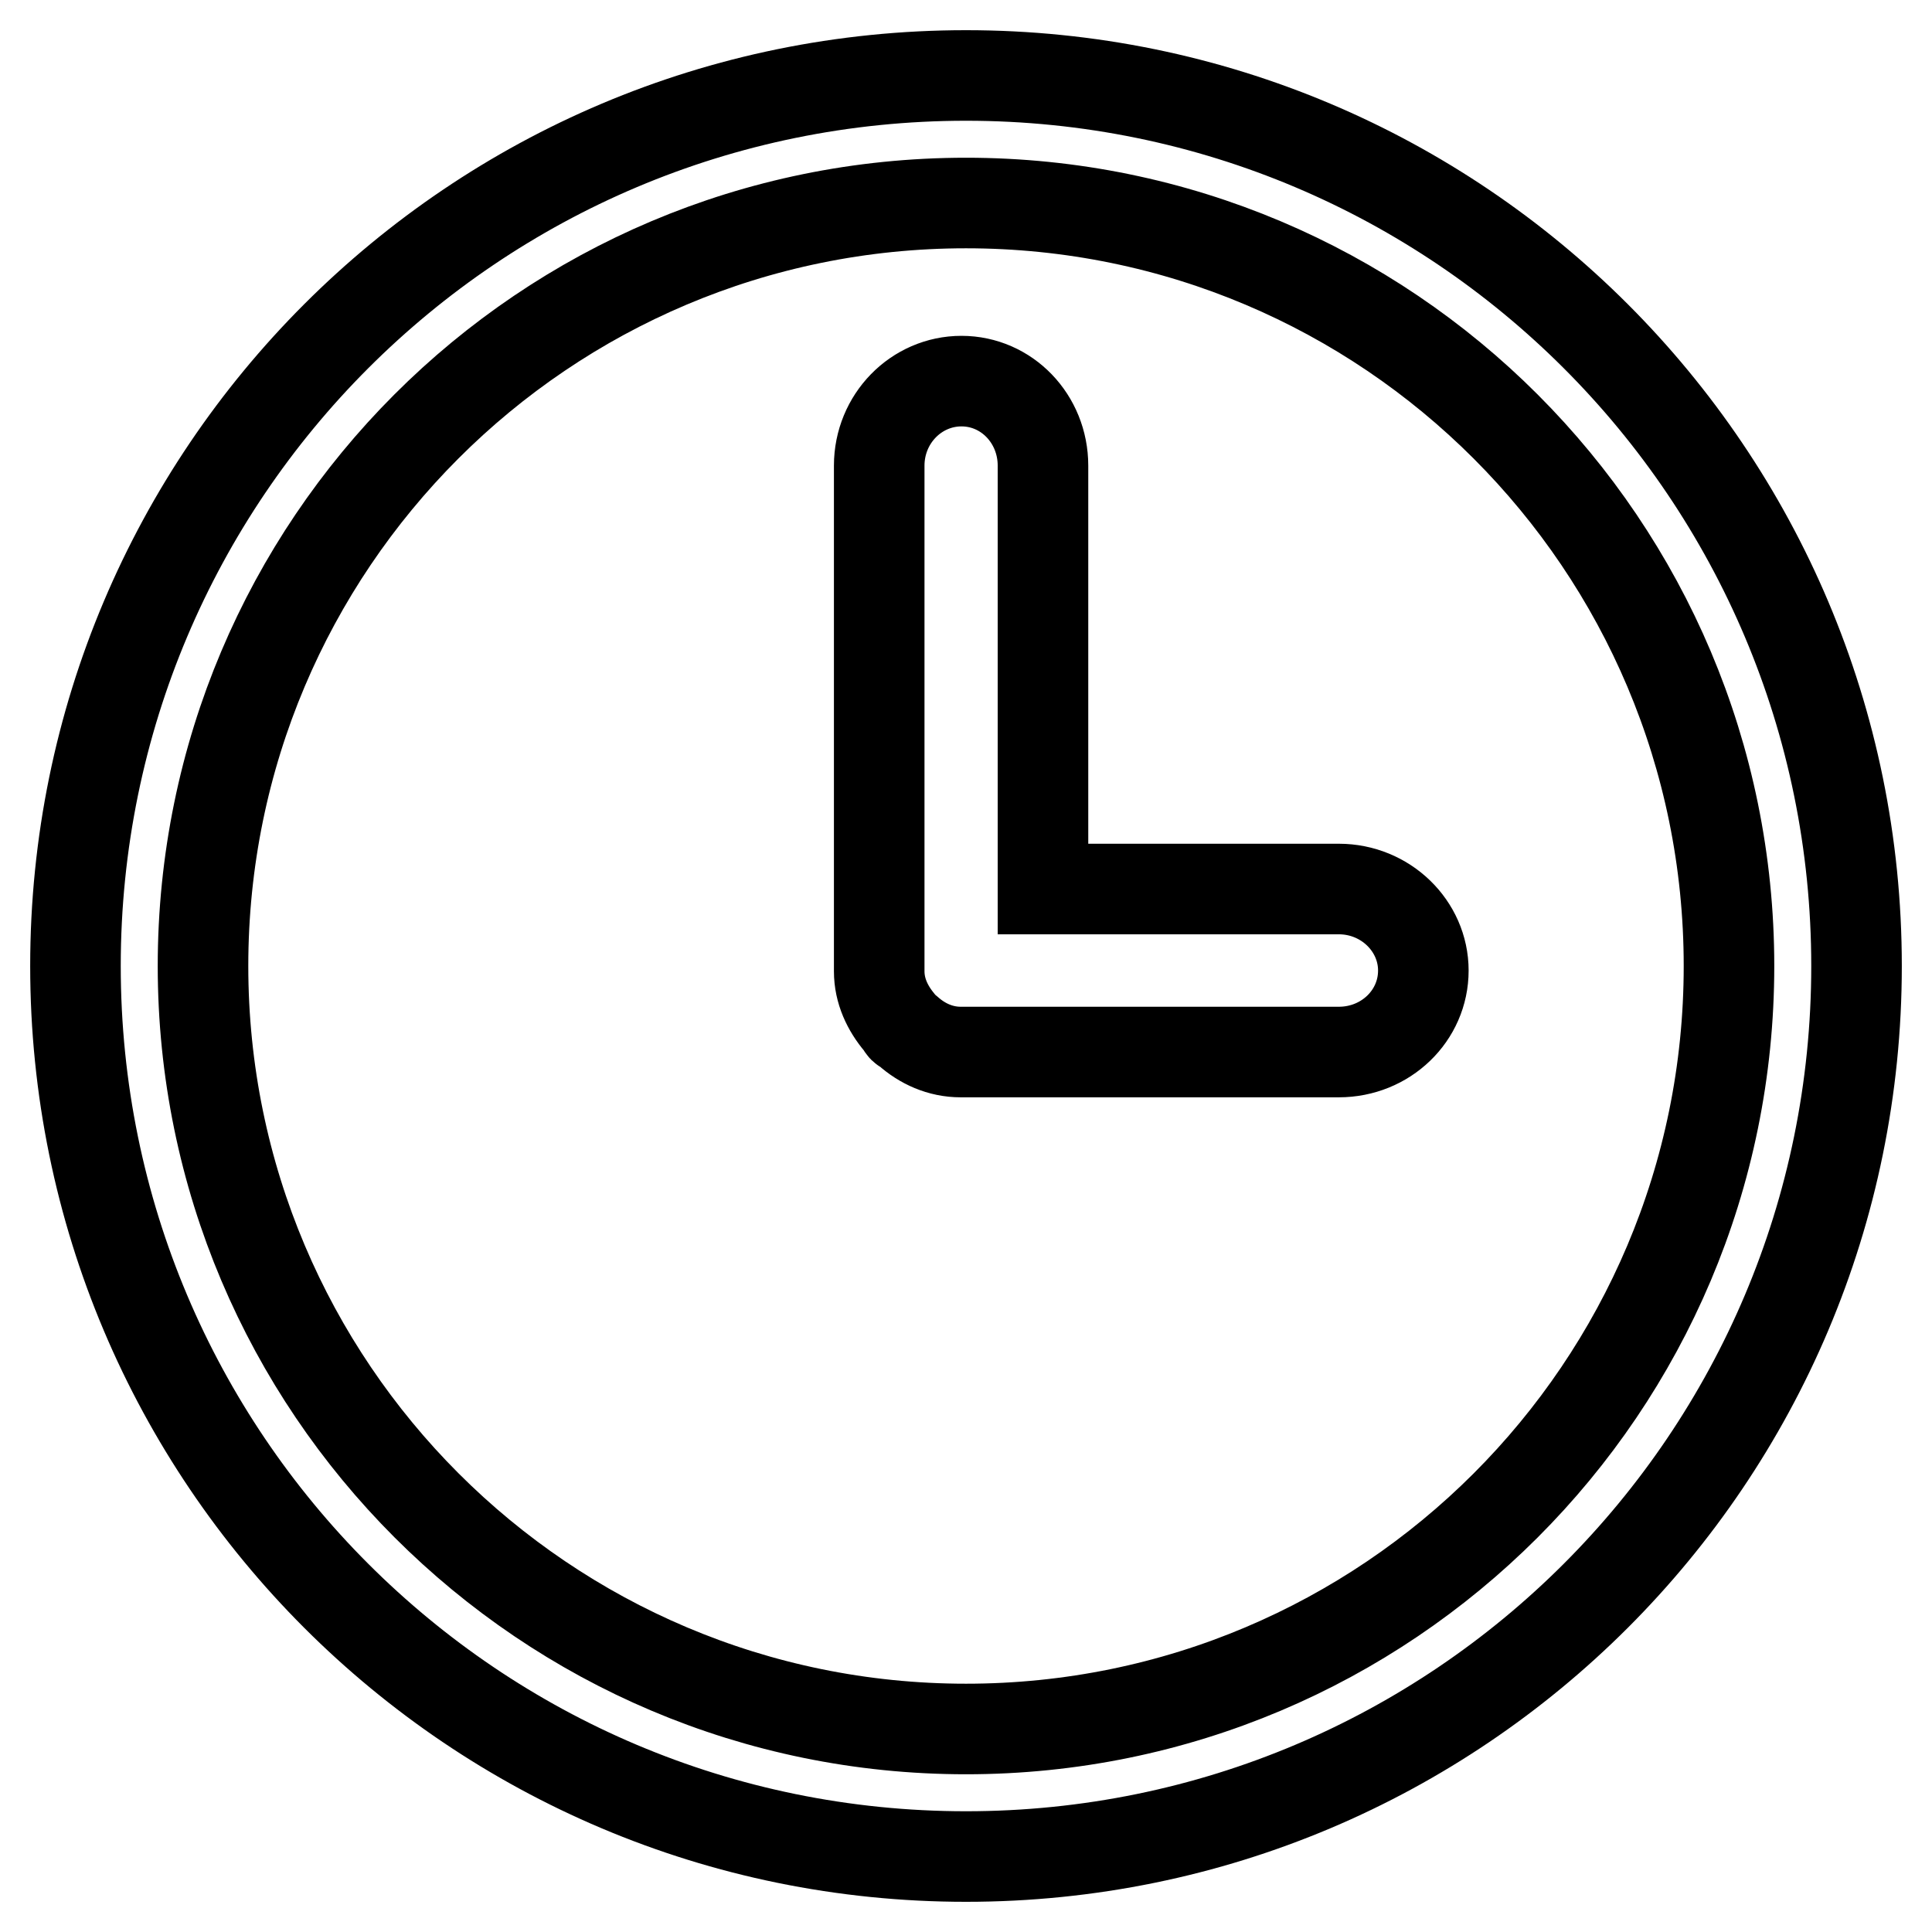
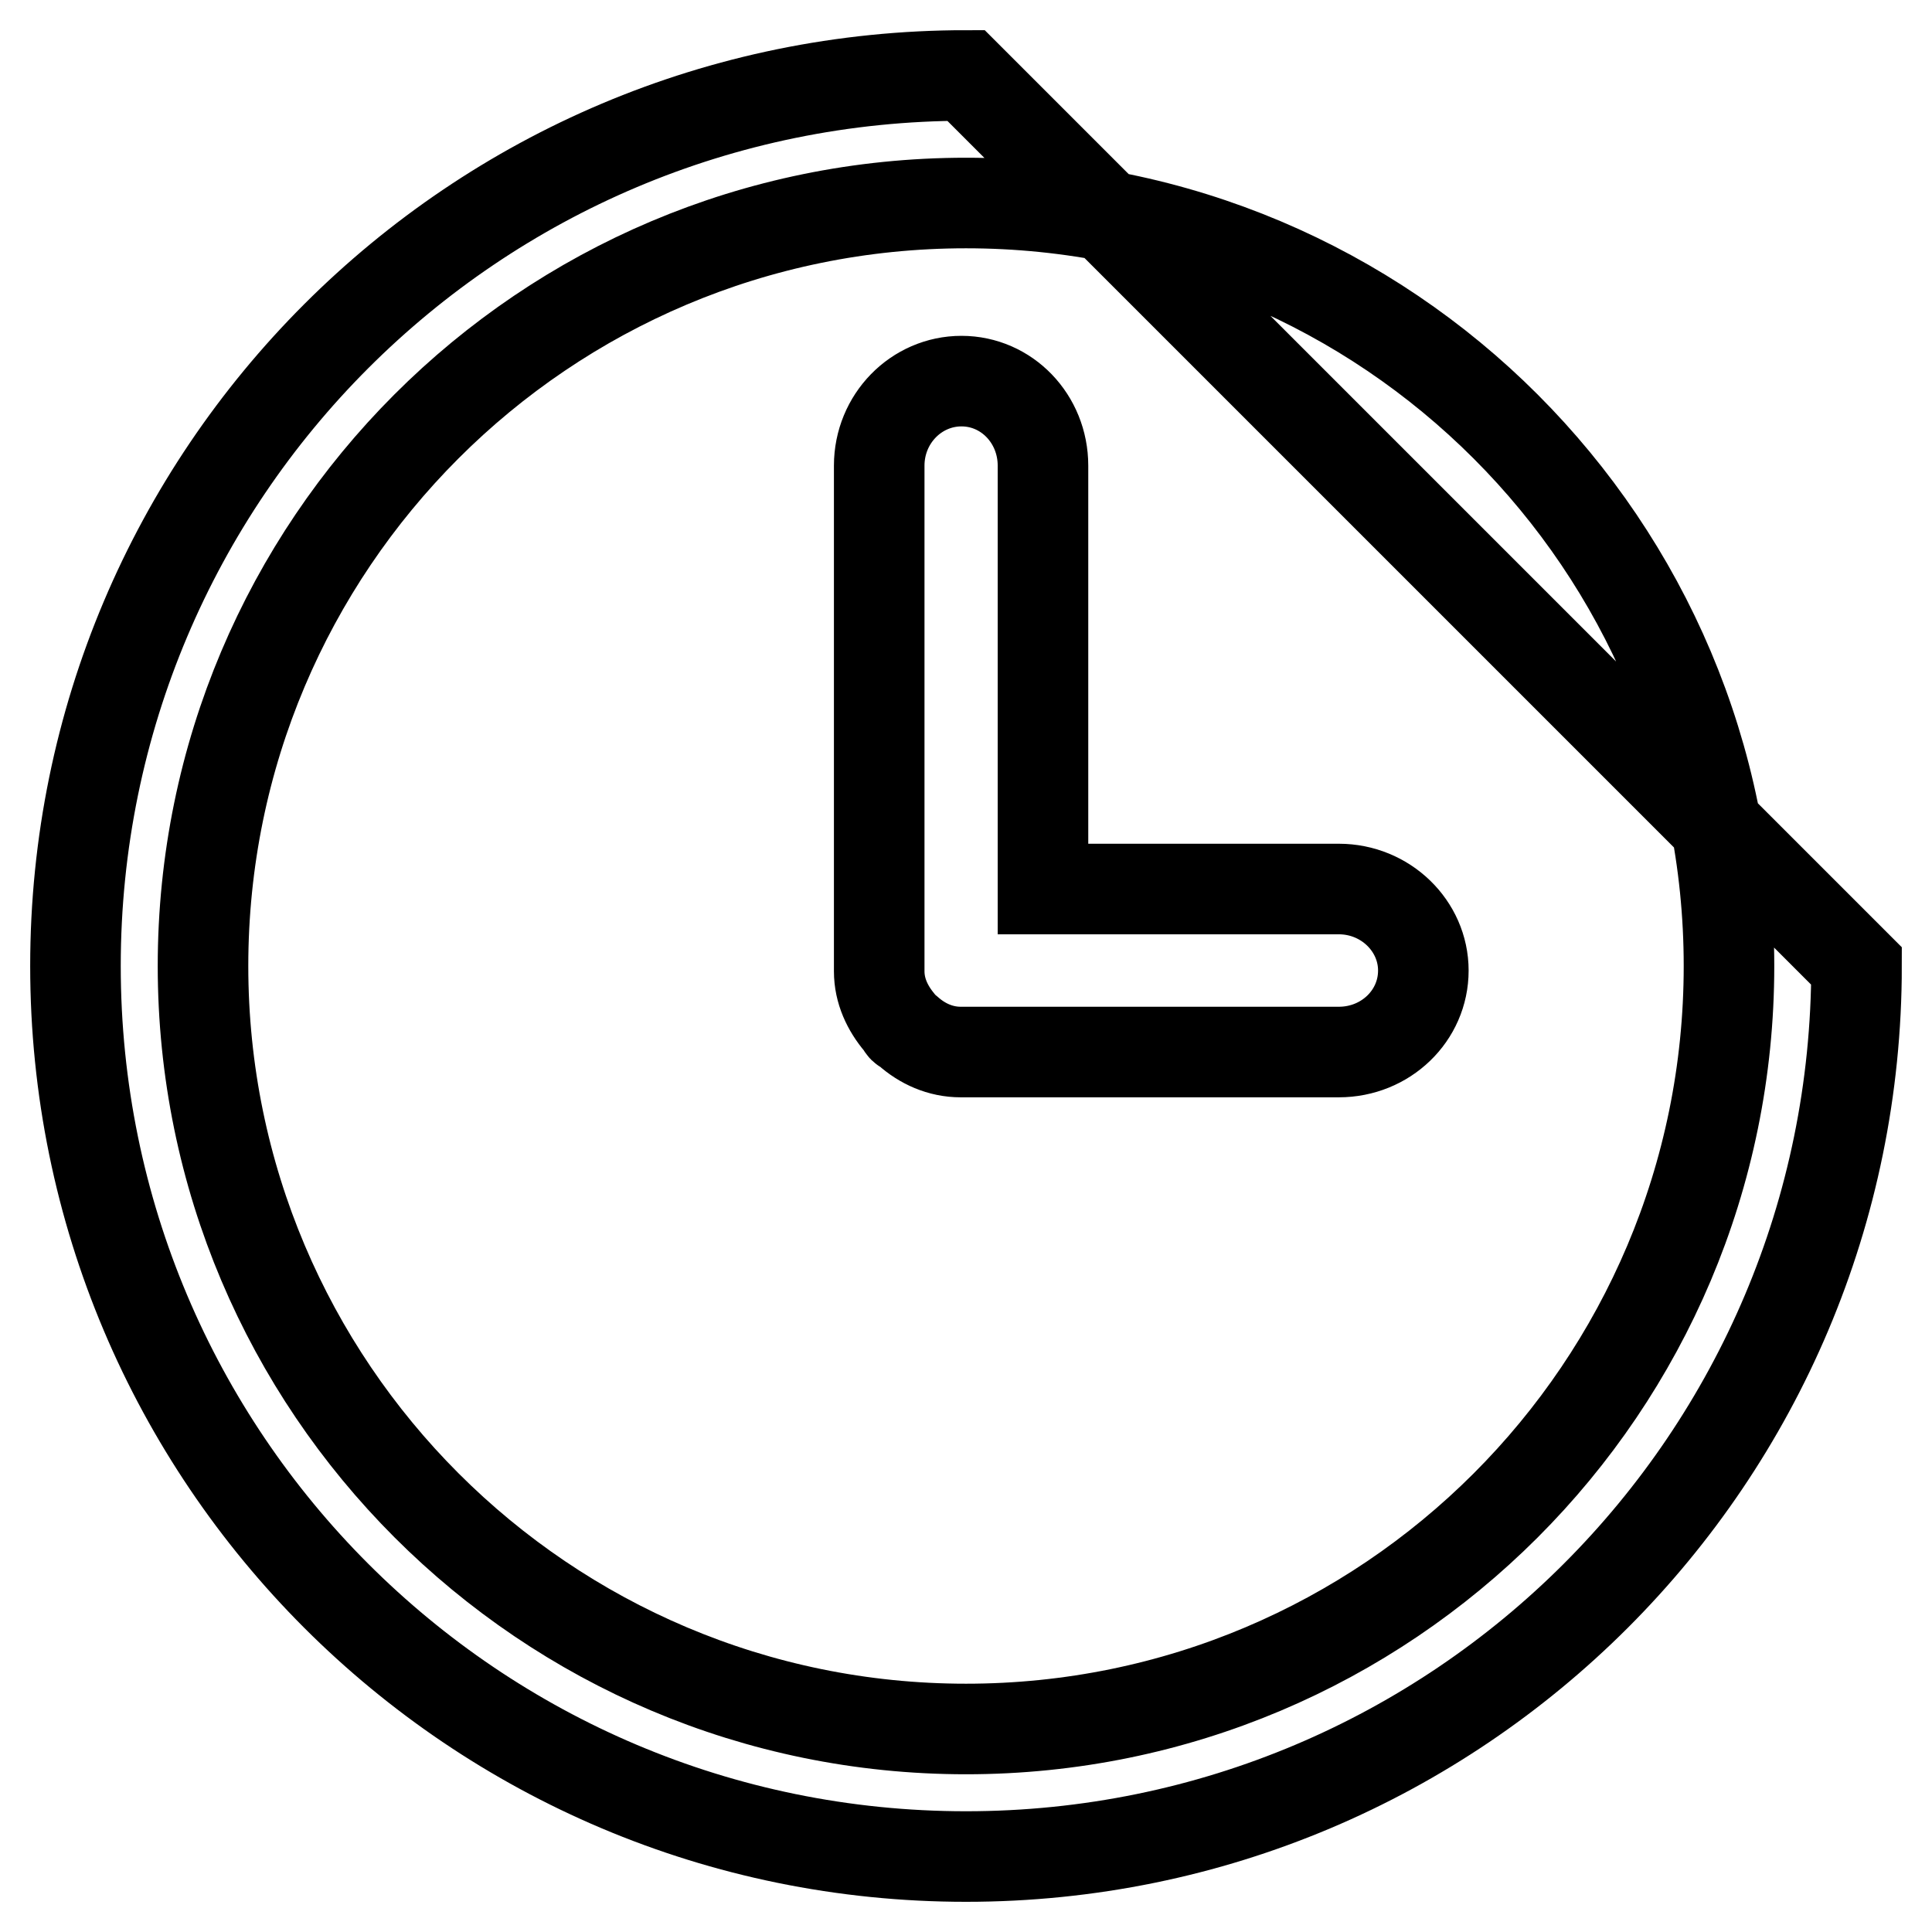
<svg xmlns="http://www.w3.org/2000/svg" version="1.1" x="0px" y="0px" viewBox="0 0 256 256" enable-background="new 0 0 256 256" xml:space="preserve">
  <g>
-     <path stroke-width="12" fill-opacity="0" stroke="#000000" d="M128,10C62.8,10,10,62.8,10,128c0,65.2,52.8,118,118,118c65.2,0,118-52.8,118-118C246,62.8,193.2,10,128,10 z M128,229.1c-55.8,0-101.1-45.3-101.1-101.1S72.1,26.9,128,26.9S229.1,72.2,229.1,128C229.1,183.9,183.8,229.1,128,229.1z  M188.6,128.6c0,6-5,10.8-11.2,10.8h-49.7c-0.1,0-0.1,0-0.2,0c-0.1,0-0.1,0-0.2,0c-2.7,0-5.1-1.1-7-2.8c-0.2-0.2-0.5-0.3-0.6-0.4 c-0.2-0.2-0.3-0.5-0.5-0.7c-1.6-1.9-2.7-4.2-2.7-6.8c0-0.1,0-0.1,0-0.2c0-0.1,0-0.1,0-0.2V61.7c0-6.2,4.9-11.2,10.9-11.2 c6,0,10.8,5,10.8,11.2l0,56.1h39.2C183.6,117.8,188.6,122.7,188.6,128.6z" />
+     <path stroke-width="12" fill-opacity="0" stroke="#000000" d="M128,10C62.8,10,10,62.8,10,128c0,65.2,52.8,118,118,118c65.2,0,118-52.8,118-118z M128,229.1c-55.8,0-101.1-45.3-101.1-101.1S72.1,26.9,128,26.9S229.1,72.2,229.1,128C229.1,183.9,183.8,229.1,128,229.1z  M188.6,128.6c0,6-5,10.8-11.2,10.8h-49.7c-0.1,0-0.1,0-0.2,0c-0.1,0-0.1,0-0.2,0c-2.7,0-5.1-1.1-7-2.8c-0.2-0.2-0.5-0.3-0.6-0.4 c-0.2-0.2-0.3-0.5-0.5-0.7c-1.6-1.9-2.7-4.2-2.7-6.8c0-0.1,0-0.1,0-0.2c0-0.1,0-0.1,0-0.2V61.7c0-6.2,4.9-11.2,10.9-11.2 c6,0,10.8,5,10.8,11.2l0,56.1h39.2C183.6,117.8,188.6,122.7,188.6,128.6z" />
  </g>
</svg>